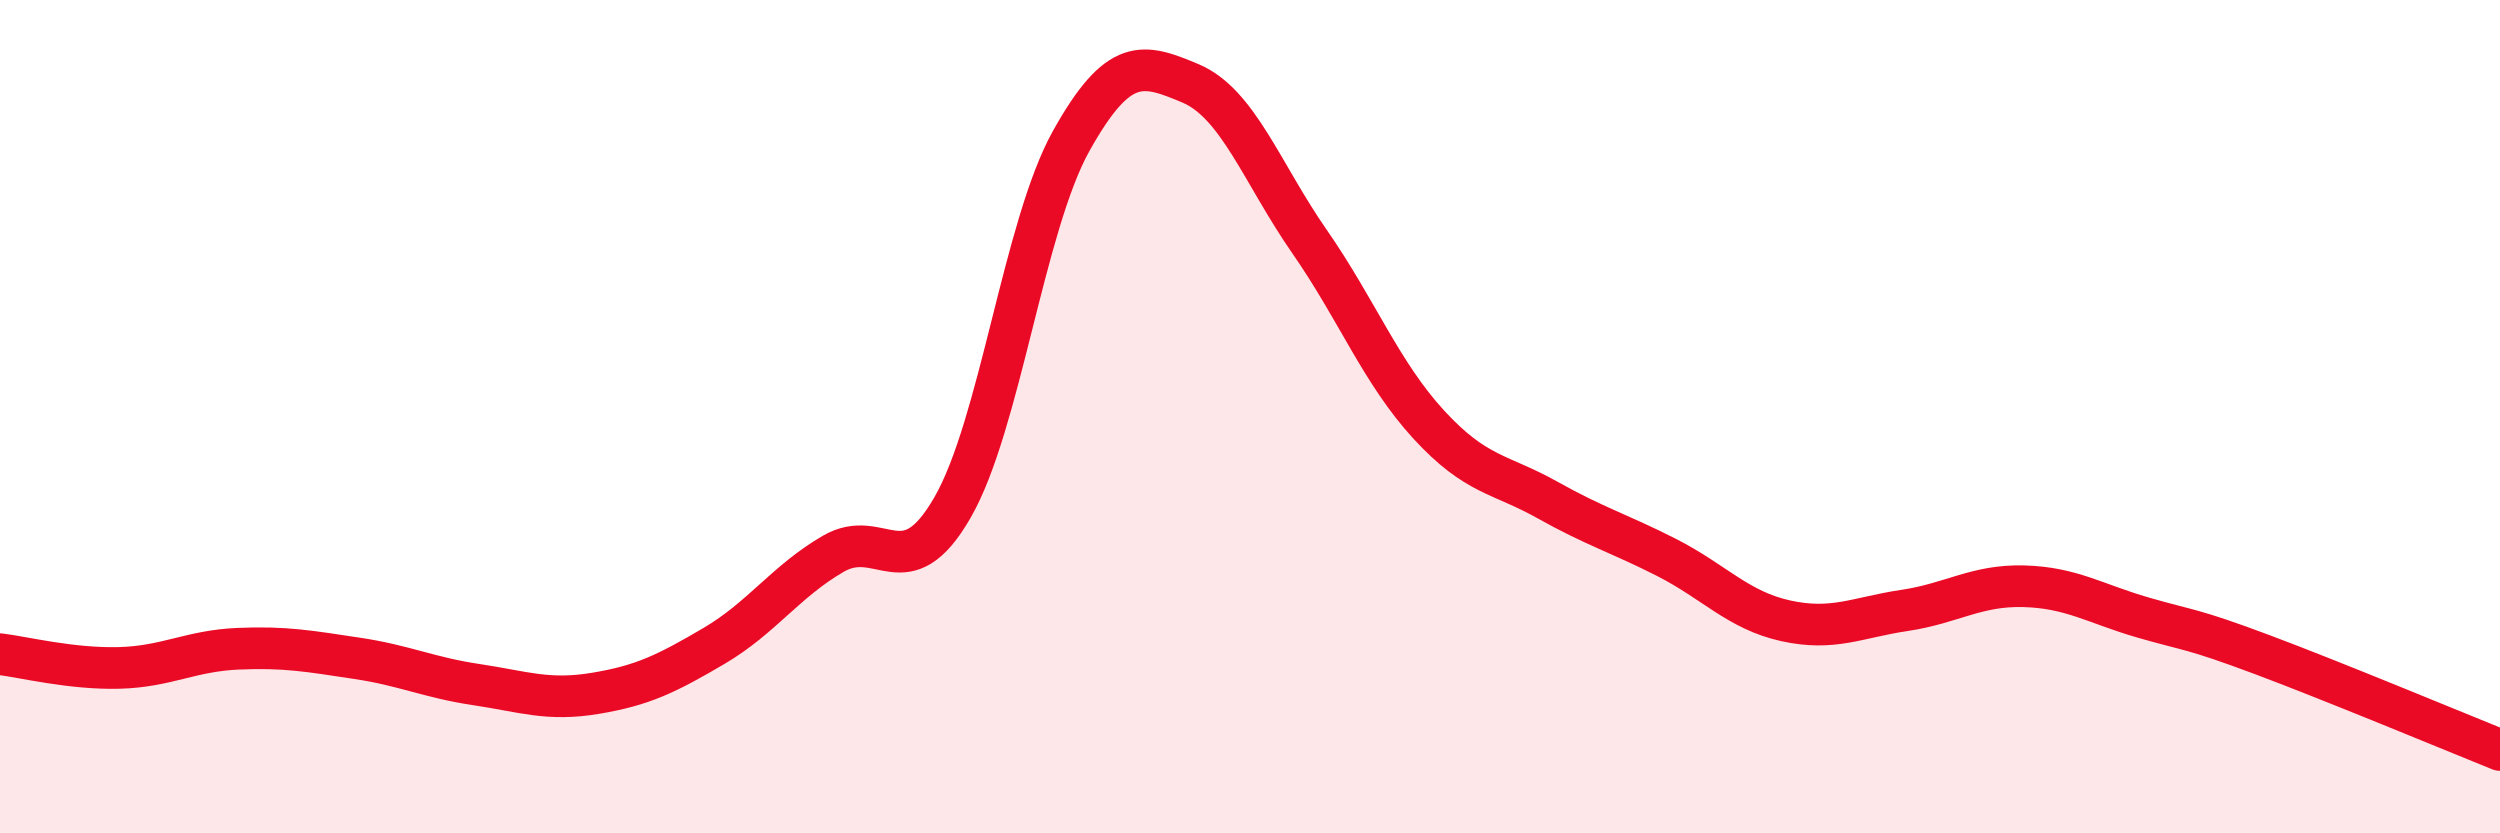
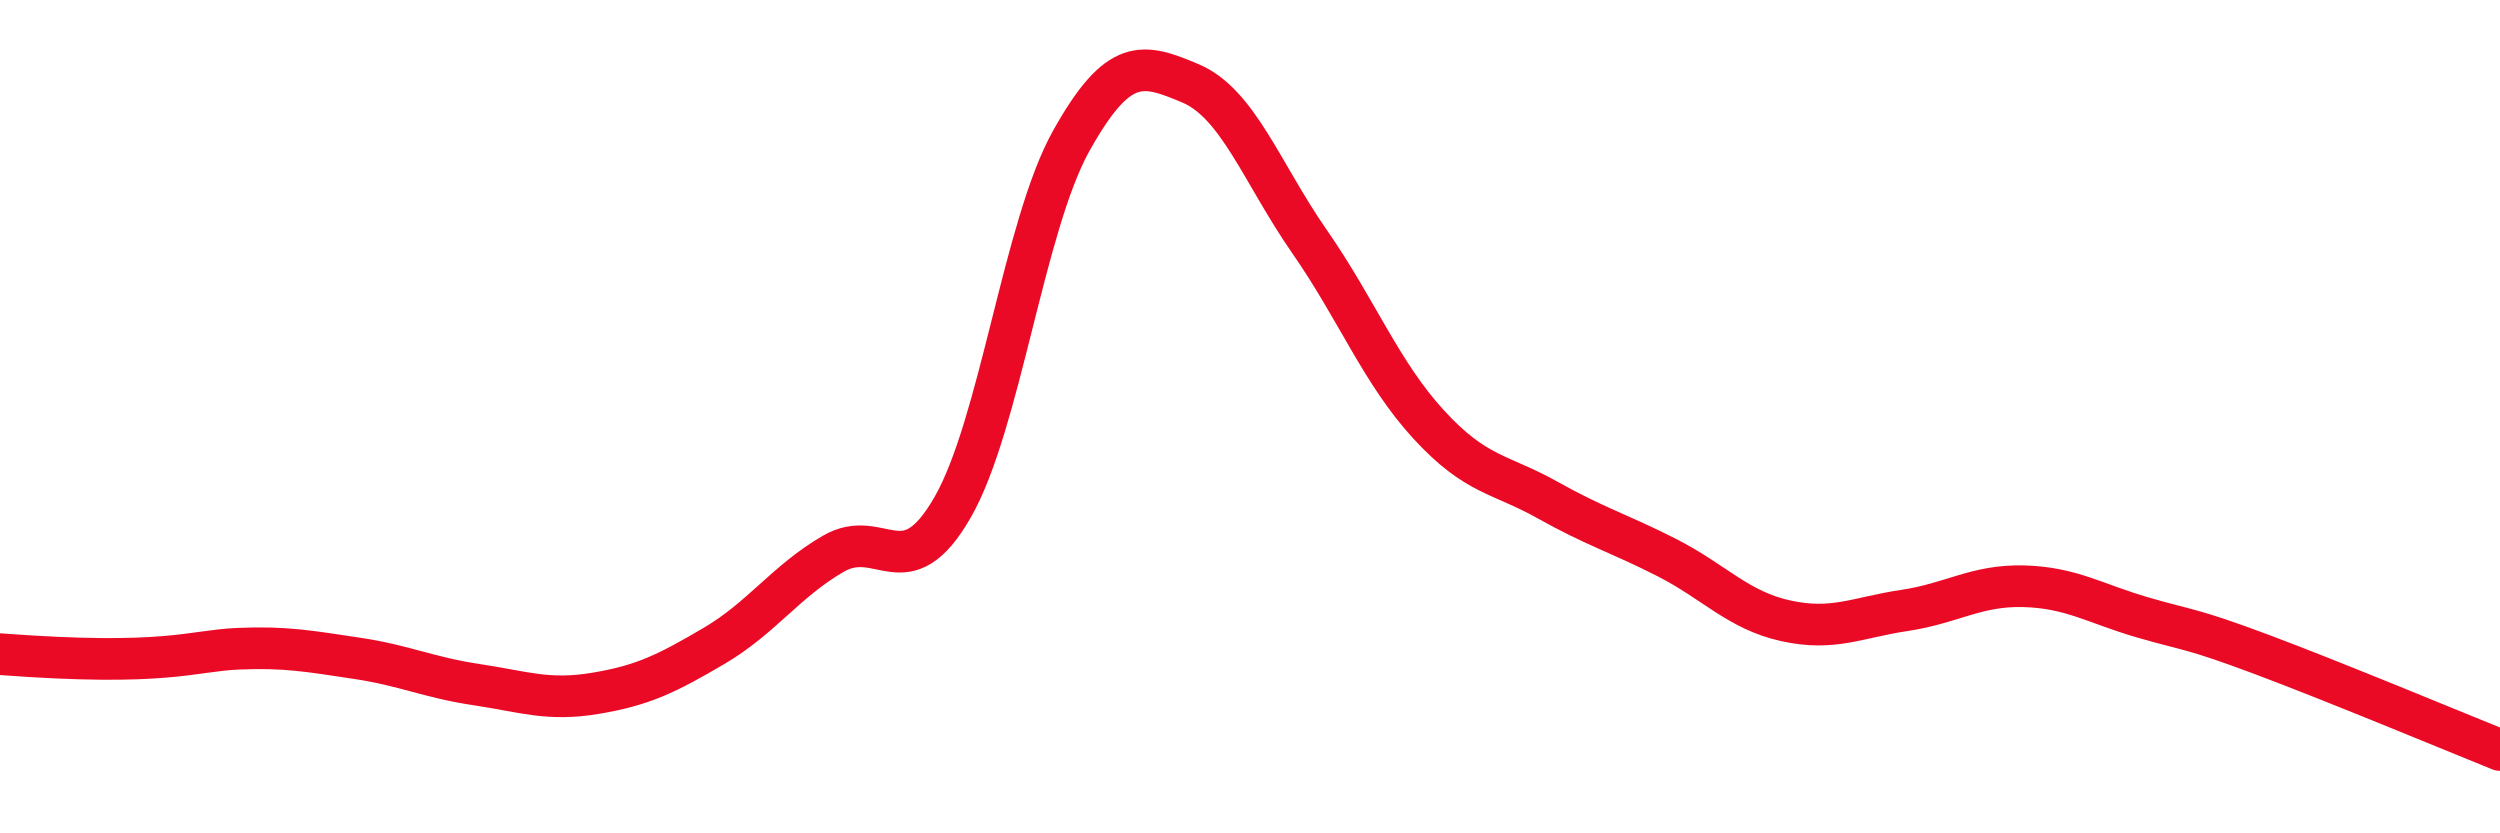
<svg xmlns="http://www.w3.org/2000/svg" width="60" height="20" viewBox="0 0 60 20">
-   <path d="M 0,15.7 C 0.57,15.77 1.72,16.06 2.86,16.03 C 4,16 4.57,15.62 5.71,15.57 C 6.85,15.52 7.43,15.63 8.57,15.8 C 9.71,15.97 10.29,16.26 11.43,16.43 C 12.57,16.6 13.15,16.83 14.29,16.64 C 15.43,16.45 16,16.17 17.14,15.5 C 18.28,14.83 18.86,13.95 20,13.29 C 21.14,12.63 21.72,14.16 22.86,12.18 C 24,10.2 24.57,5.42 25.71,3.38 C 26.85,1.34 27.43,1.52 28.57,2 C 29.71,2.48 30.29,4.16 31.43,5.8 C 32.57,7.44 33.15,8.95 34.29,10.19 C 35.43,11.43 36,11.36 37.14,12 C 38.28,12.64 38.86,12.8 40,13.38 C 41.14,13.96 41.72,14.65 42.86,14.9 C 44,15.15 44.57,14.82 45.71,14.65 C 46.85,14.48 47.43,14.04 48.57,14.07 C 49.71,14.1 50.29,14.49 51.43,14.82 C 52.57,15.15 52.58,15.07 54.29,15.71 C 56,16.35 58.86,17.54 60,18L60 20L0 20Z" fill="#EB0A25" opacity="0.1" stroke-linecap="round" stroke-linejoin="round" />
-   <path d="M 0,15.7 C 0.57,15.77 1.72,16.06 2.86,16.03 C 4,16 4.57,15.62 5.71,15.57 C 6.85,15.52 7.43,15.63 8.57,15.8 C 9.71,15.97 10.29,16.26 11.43,16.43 C 12.57,16.6 13.15,16.83 14.29,16.64 C 15.43,16.45 16,16.17 17.14,15.5 C 18.28,14.83 18.86,13.95 20,13.29 C 21.14,12.63 21.72,14.16 22.86,12.18 C 24,10.2 24.57,5.42 25.71,3.38 C 26.85,1.34 27.43,1.52 28.57,2 C 29.71,2.48 30.29,4.16 31.43,5.8 C 32.57,7.44 33.15,8.95 34.29,10.19 C 35.43,11.43 36,11.36 37.14,12 C 38.28,12.64 38.86,12.8 40,13.38 C 41.14,13.96 41.72,14.65 42.86,14.9 C 44,15.15 44.57,14.82 45.71,14.65 C 46.85,14.48 47.43,14.04 48.57,14.07 C 49.71,14.1 50.29,14.49 51.43,14.82 C 52.57,15.15 52.58,15.07 54.29,15.71 C 56,16.35 58.86,17.54 60,18" stroke="#EB0A25" stroke-width="1" fill="none" stroke-linecap="round" stroke-linejoin="round" />
+   <path d="M 0,15.7 C 4,16 4.57,15.62 5.71,15.57 C 6.85,15.52 7.43,15.63 8.57,15.8 C 9.71,15.97 10.29,16.26 11.43,16.43 C 12.57,16.6 13.15,16.83 14.29,16.64 C 15.43,16.45 16,16.17 17.14,15.5 C 18.28,14.83 18.86,13.95 20,13.29 C 21.14,12.63 21.72,14.16 22.86,12.18 C 24,10.2 24.57,5.42 25.71,3.38 C 26.85,1.34 27.43,1.52 28.57,2 C 29.71,2.48 30.29,4.16 31.43,5.8 C 32.57,7.44 33.15,8.95 34.29,10.19 C 35.43,11.43 36,11.36 37.14,12 C 38.28,12.64 38.86,12.8 40,13.38 C 41.14,13.96 41.72,14.65 42.86,14.9 C 44,15.15 44.57,14.82 45.71,14.65 C 46.85,14.48 47.43,14.04 48.57,14.07 C 49.71,14.1 50.29,14.49 51.43,14.82 C 52.57,15.15 52.58,15.07 54.29,15.71 C 56,16.35 58.86,17.54 60,18" stroke="#EB0A25" stroke-width="1" fill="none" stroke-linecap="round" stroke-linejoin="round" />
</svg>